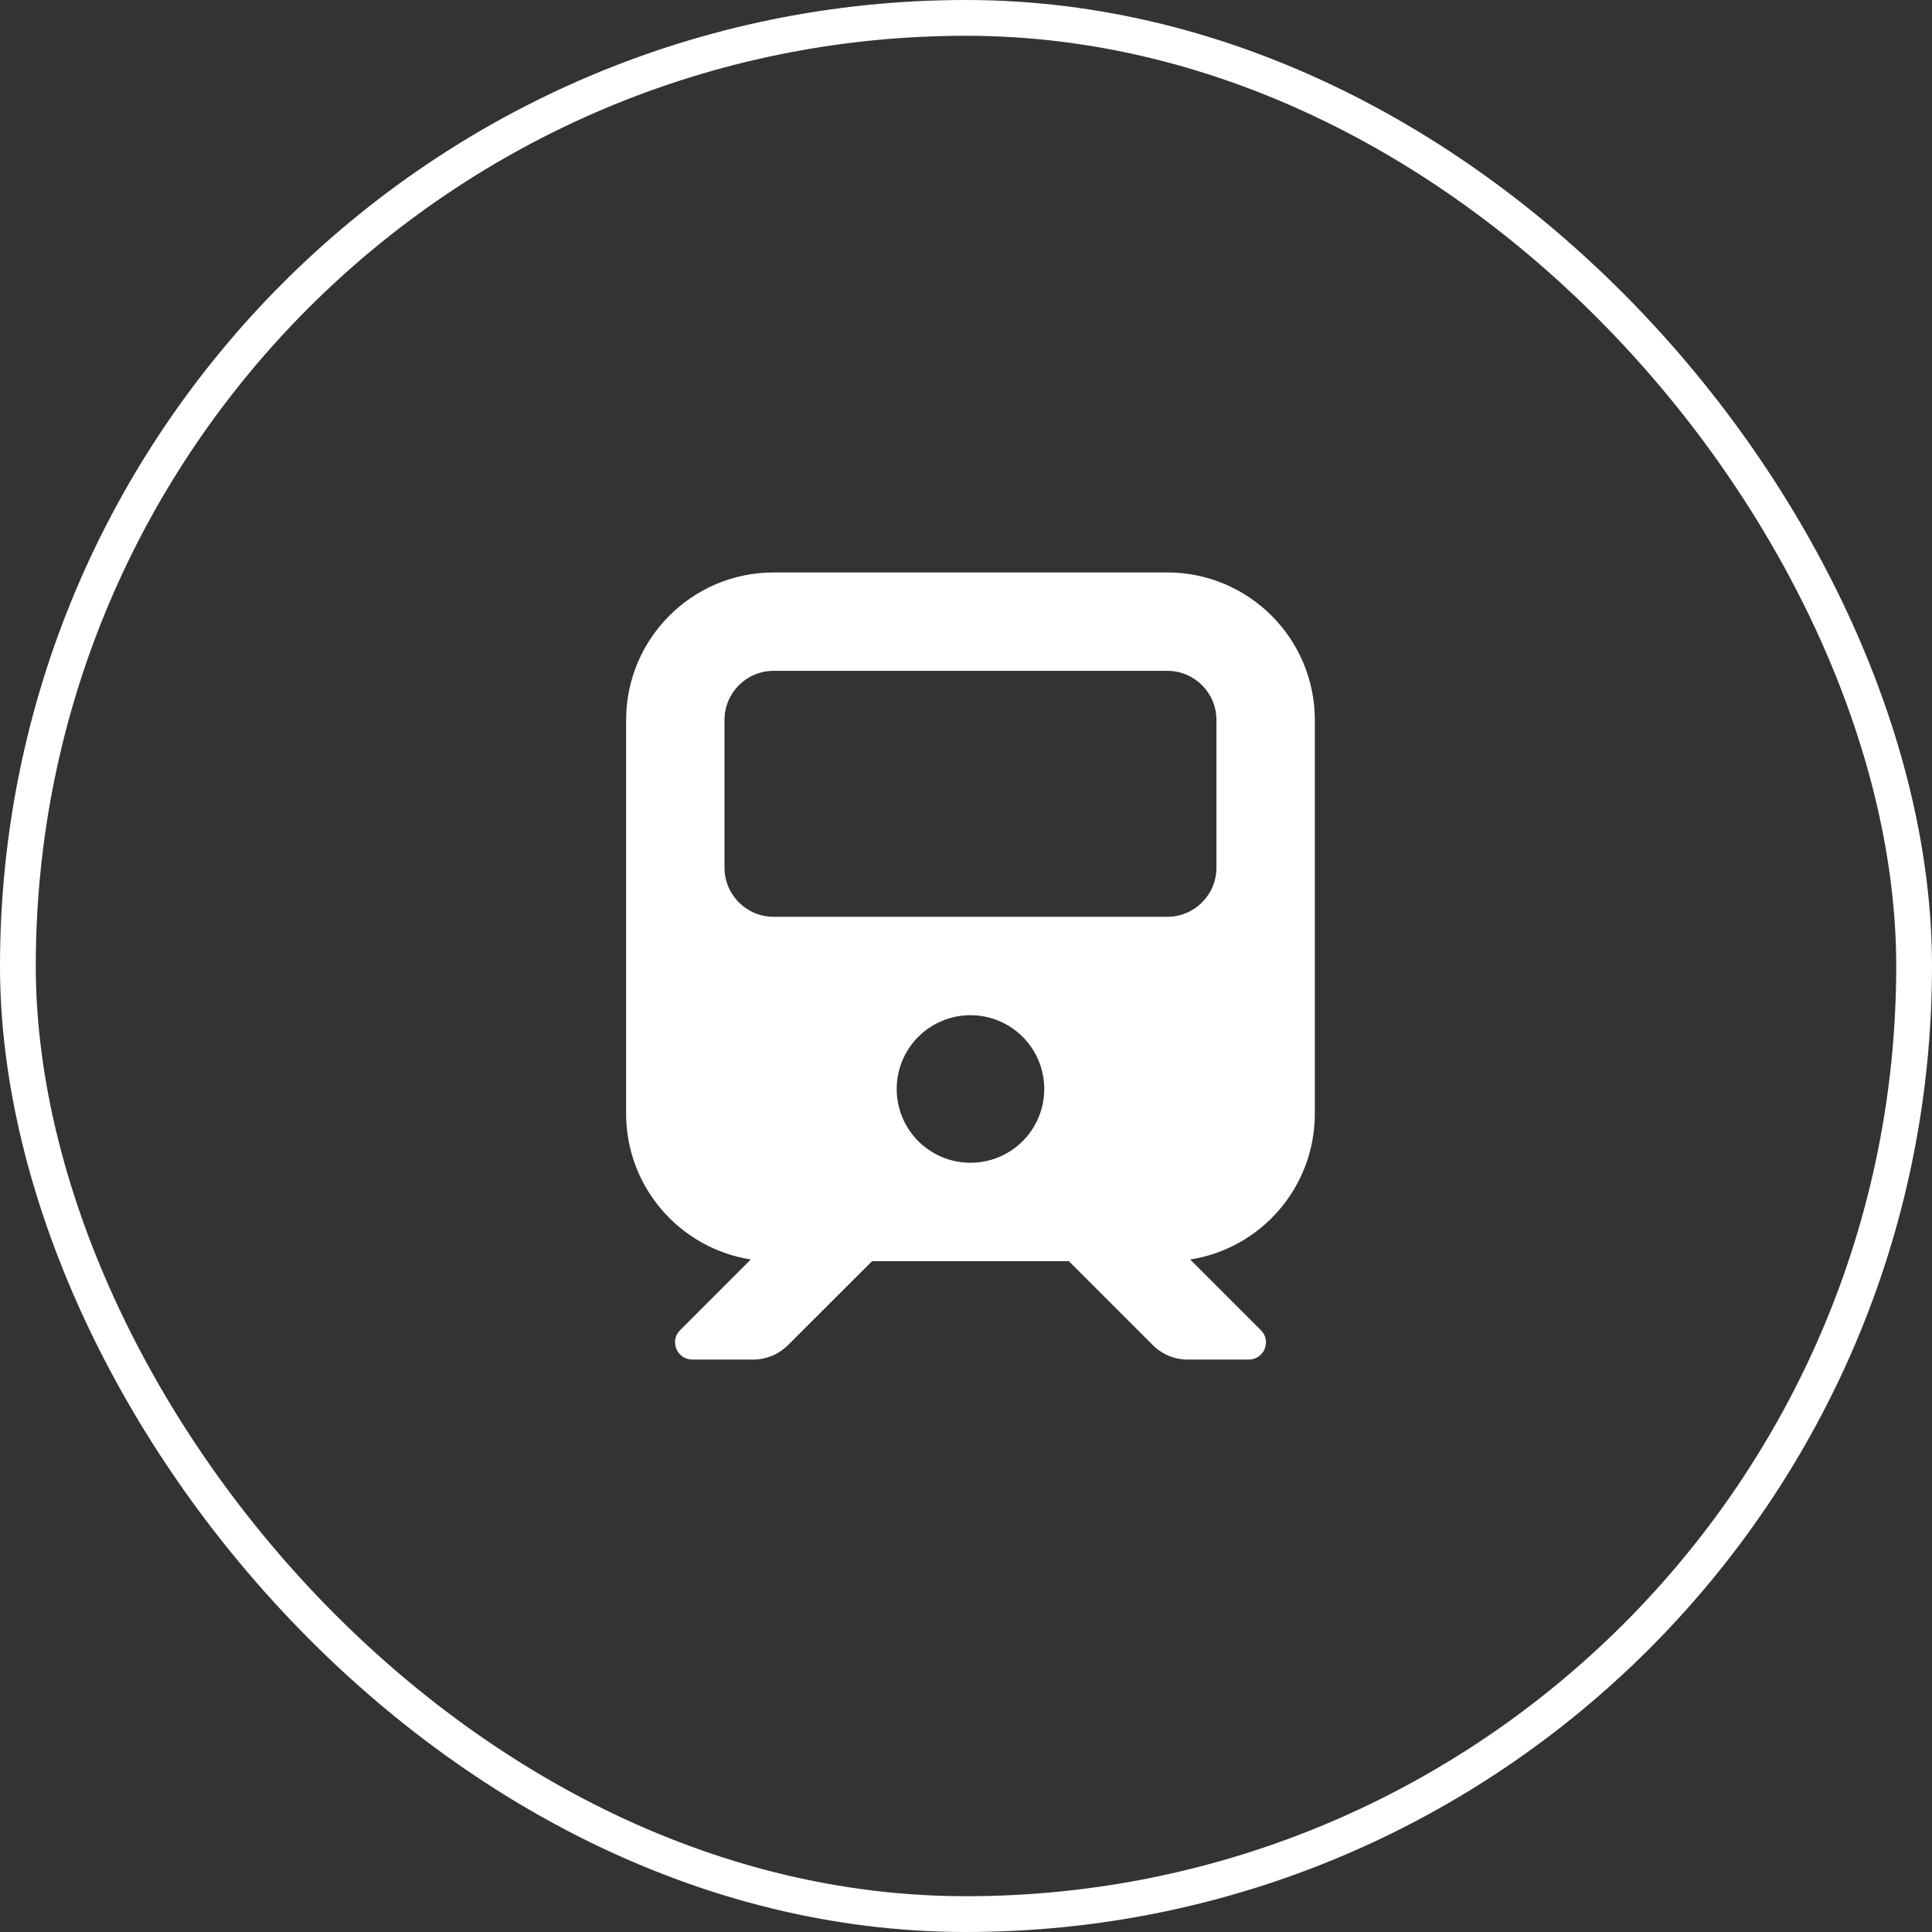
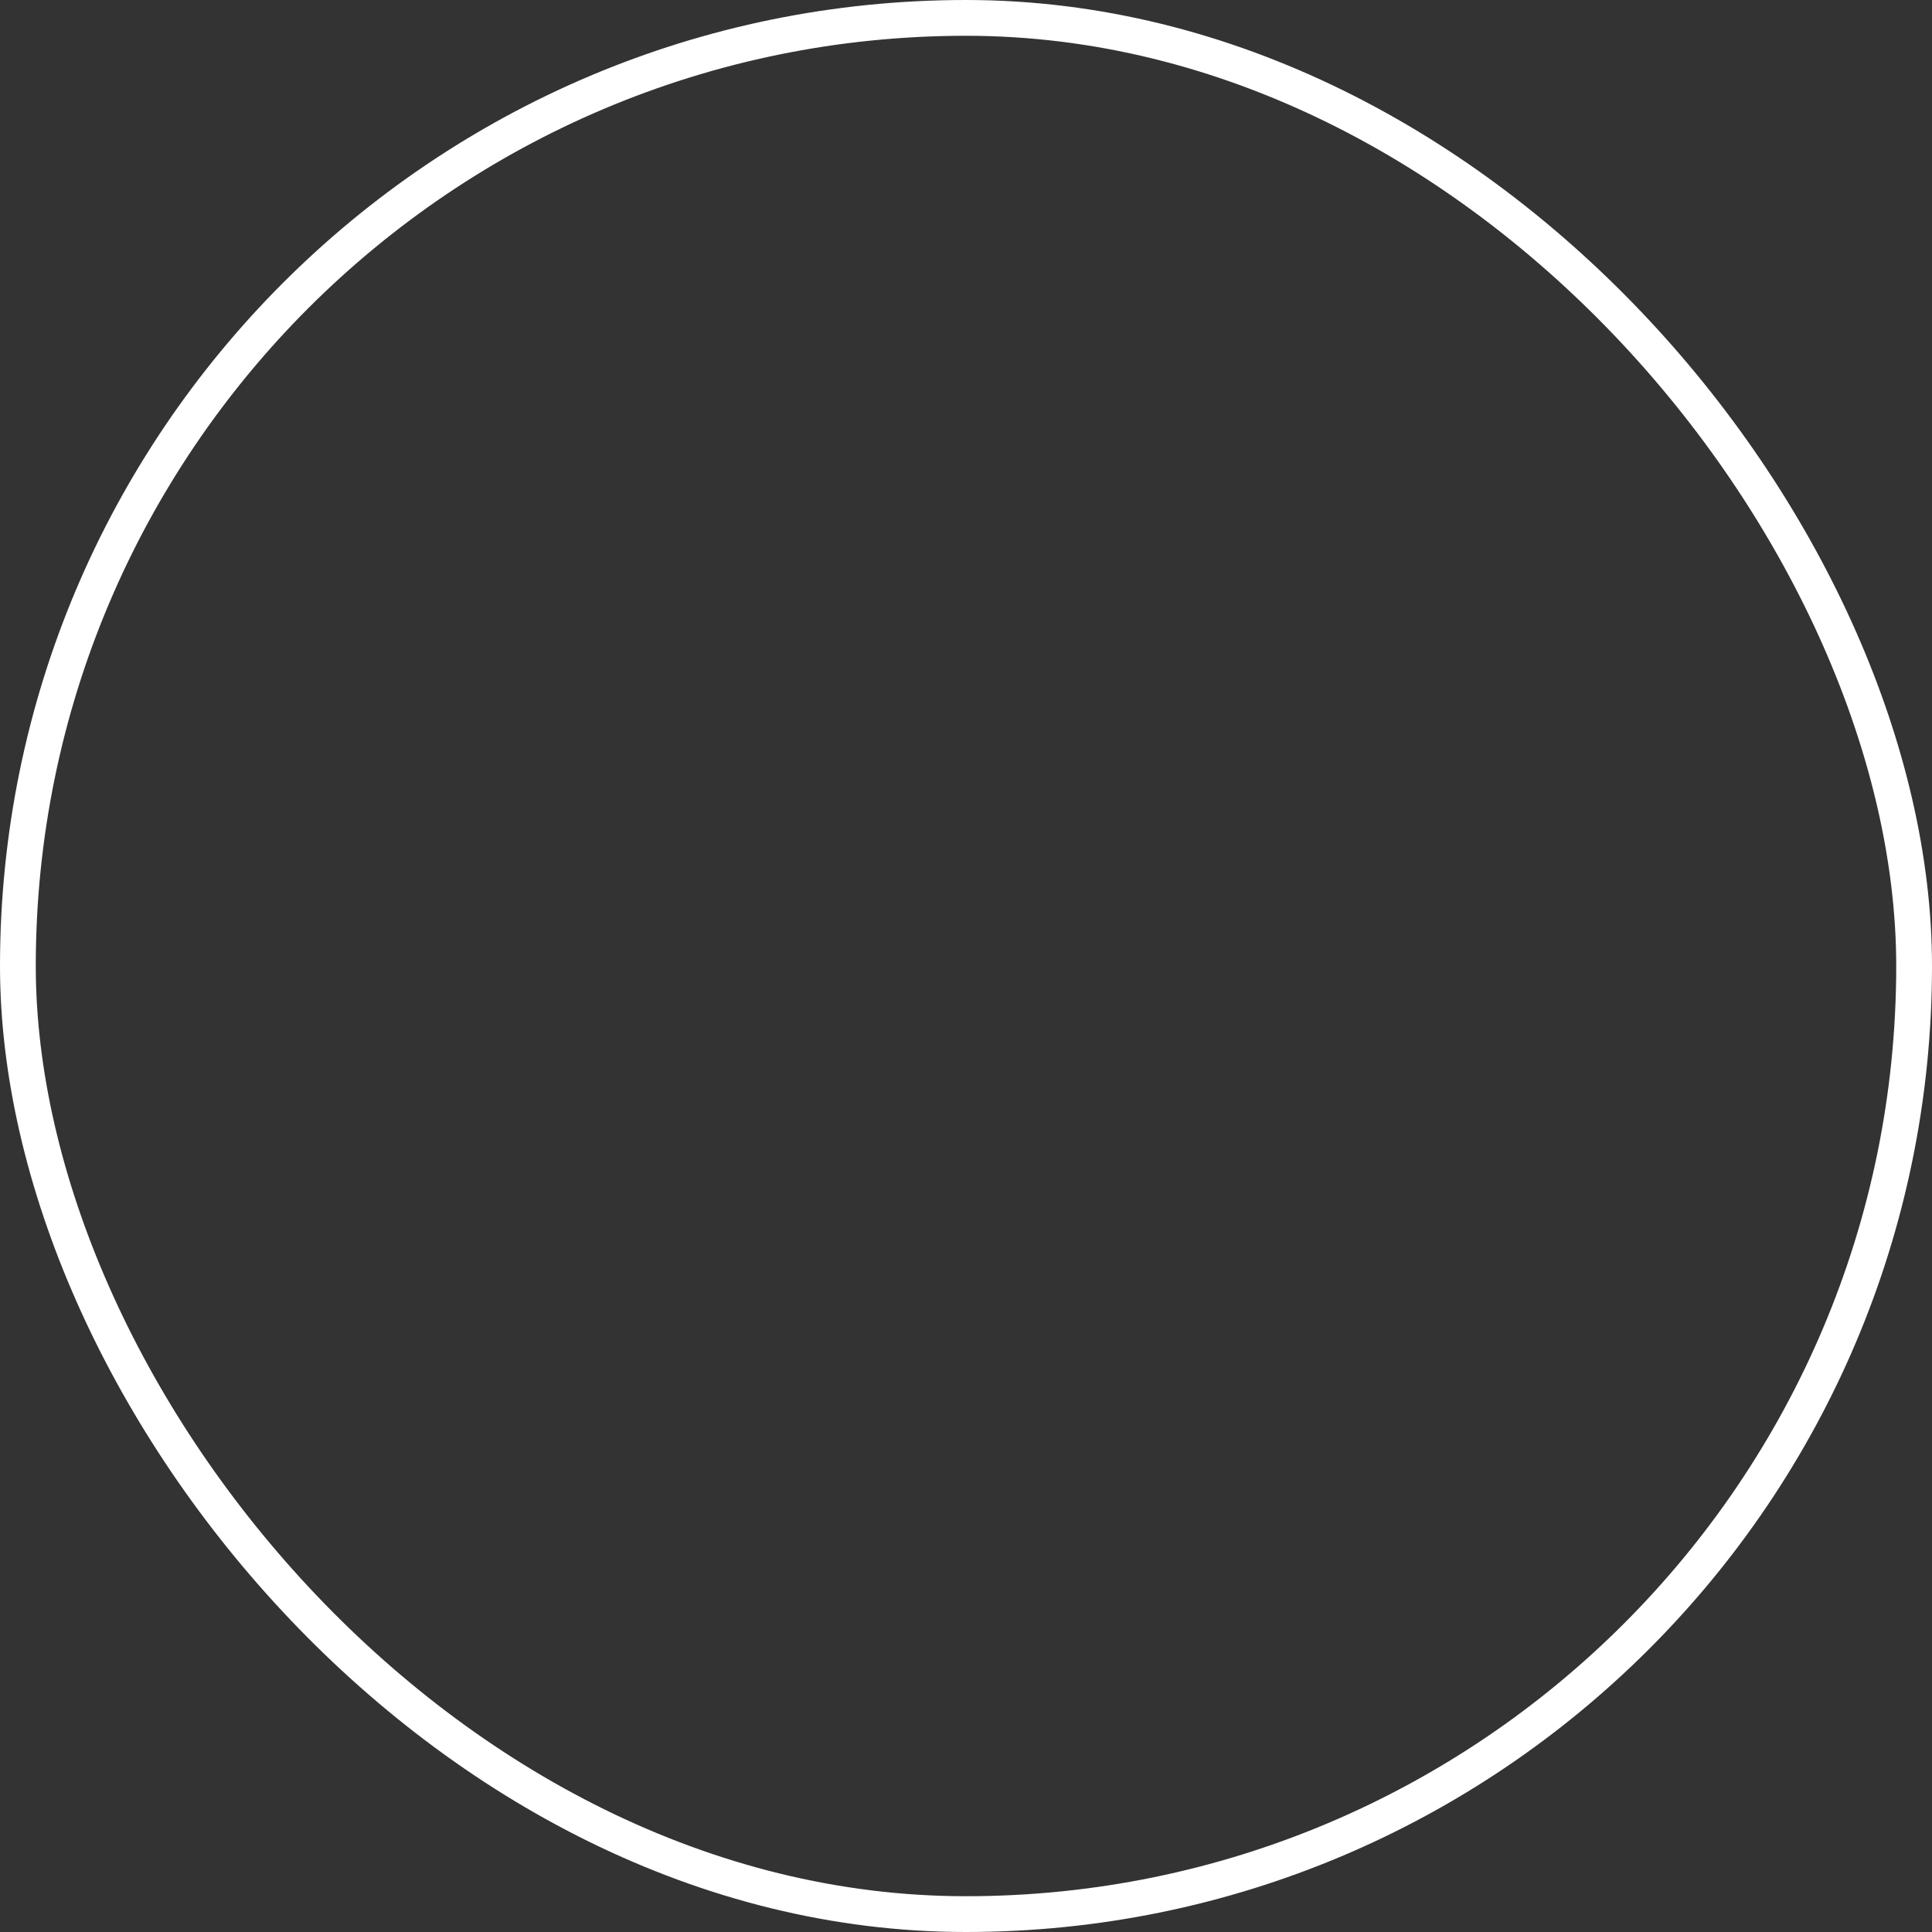
<svg xmlns="http://www.w3.org/2000/svg" width="108" height="108" viewBox="0 0 108 108" fill="none">
  <rect x="0" y="0" width="108" height="108" fill="#333333" stroke="none" />
  <rect x="1" y="1" width="106" height="106" rx="53" stroke="white" stroke-width="2" />
  <g clip-path="url(#clip0_222_318)">
-     <path d="M43.25 32C38.695 32 35 35.695 35 40.25V62.25C35 66.375 38.025 69.787 41.969 70.406L38.016 74.359C37.415 74.96 37.844 76 38.695 76H42.107C42.837 76 43.534 75.708 44.049 75.192L48.75 70.5H59.75L64.442 75.192C64.958 75.708 65.654 76 66.384 76H69.805C70.664 76 71.094 74.96 70.484 74.359L66.531 70.406C70.484 69.795 73.5 66.375 73.5 62.25V40.25C73.5 35.695 69.805 32 65.25 32H43.25ZM40.5 40.25C40.5 38.729 41.729 37.5 43.25 37.5H65.25C66.771 37.5 68 38.729 68 40.25V48.5C68 50.021 66.771 51.25 65.25 51.25H43.25C41.729 51.25 40.5 50.021 40.5 48.5V40.25ZM54.25 56.75C55.344 56.75 56.393 57.185 57.167 57.958C57.94 58.732 58.375 59.781 58.375 60.875C58.375 61.969 57.94 63.018 57.167 63.792C56.393 64.565 55.344 65 54.25 65C53.156 65 52.107 64.565 51.333 63.792C50.56 63.018 50.125 61.969 50.125 60.875C50.125 59.781 50.56 58.732 51.333 57.958C52.107 57.185 53.156 56.75 54.25 56.75Z" fill="white" />
-   </g>
+     </g>
  <defs>
    <clipPath id="clip0_222_318">
      <rect width="38.5" height="44" fill="white" transform="translate(35 32)" />
    </clipPath>
  </defs>
</svg>